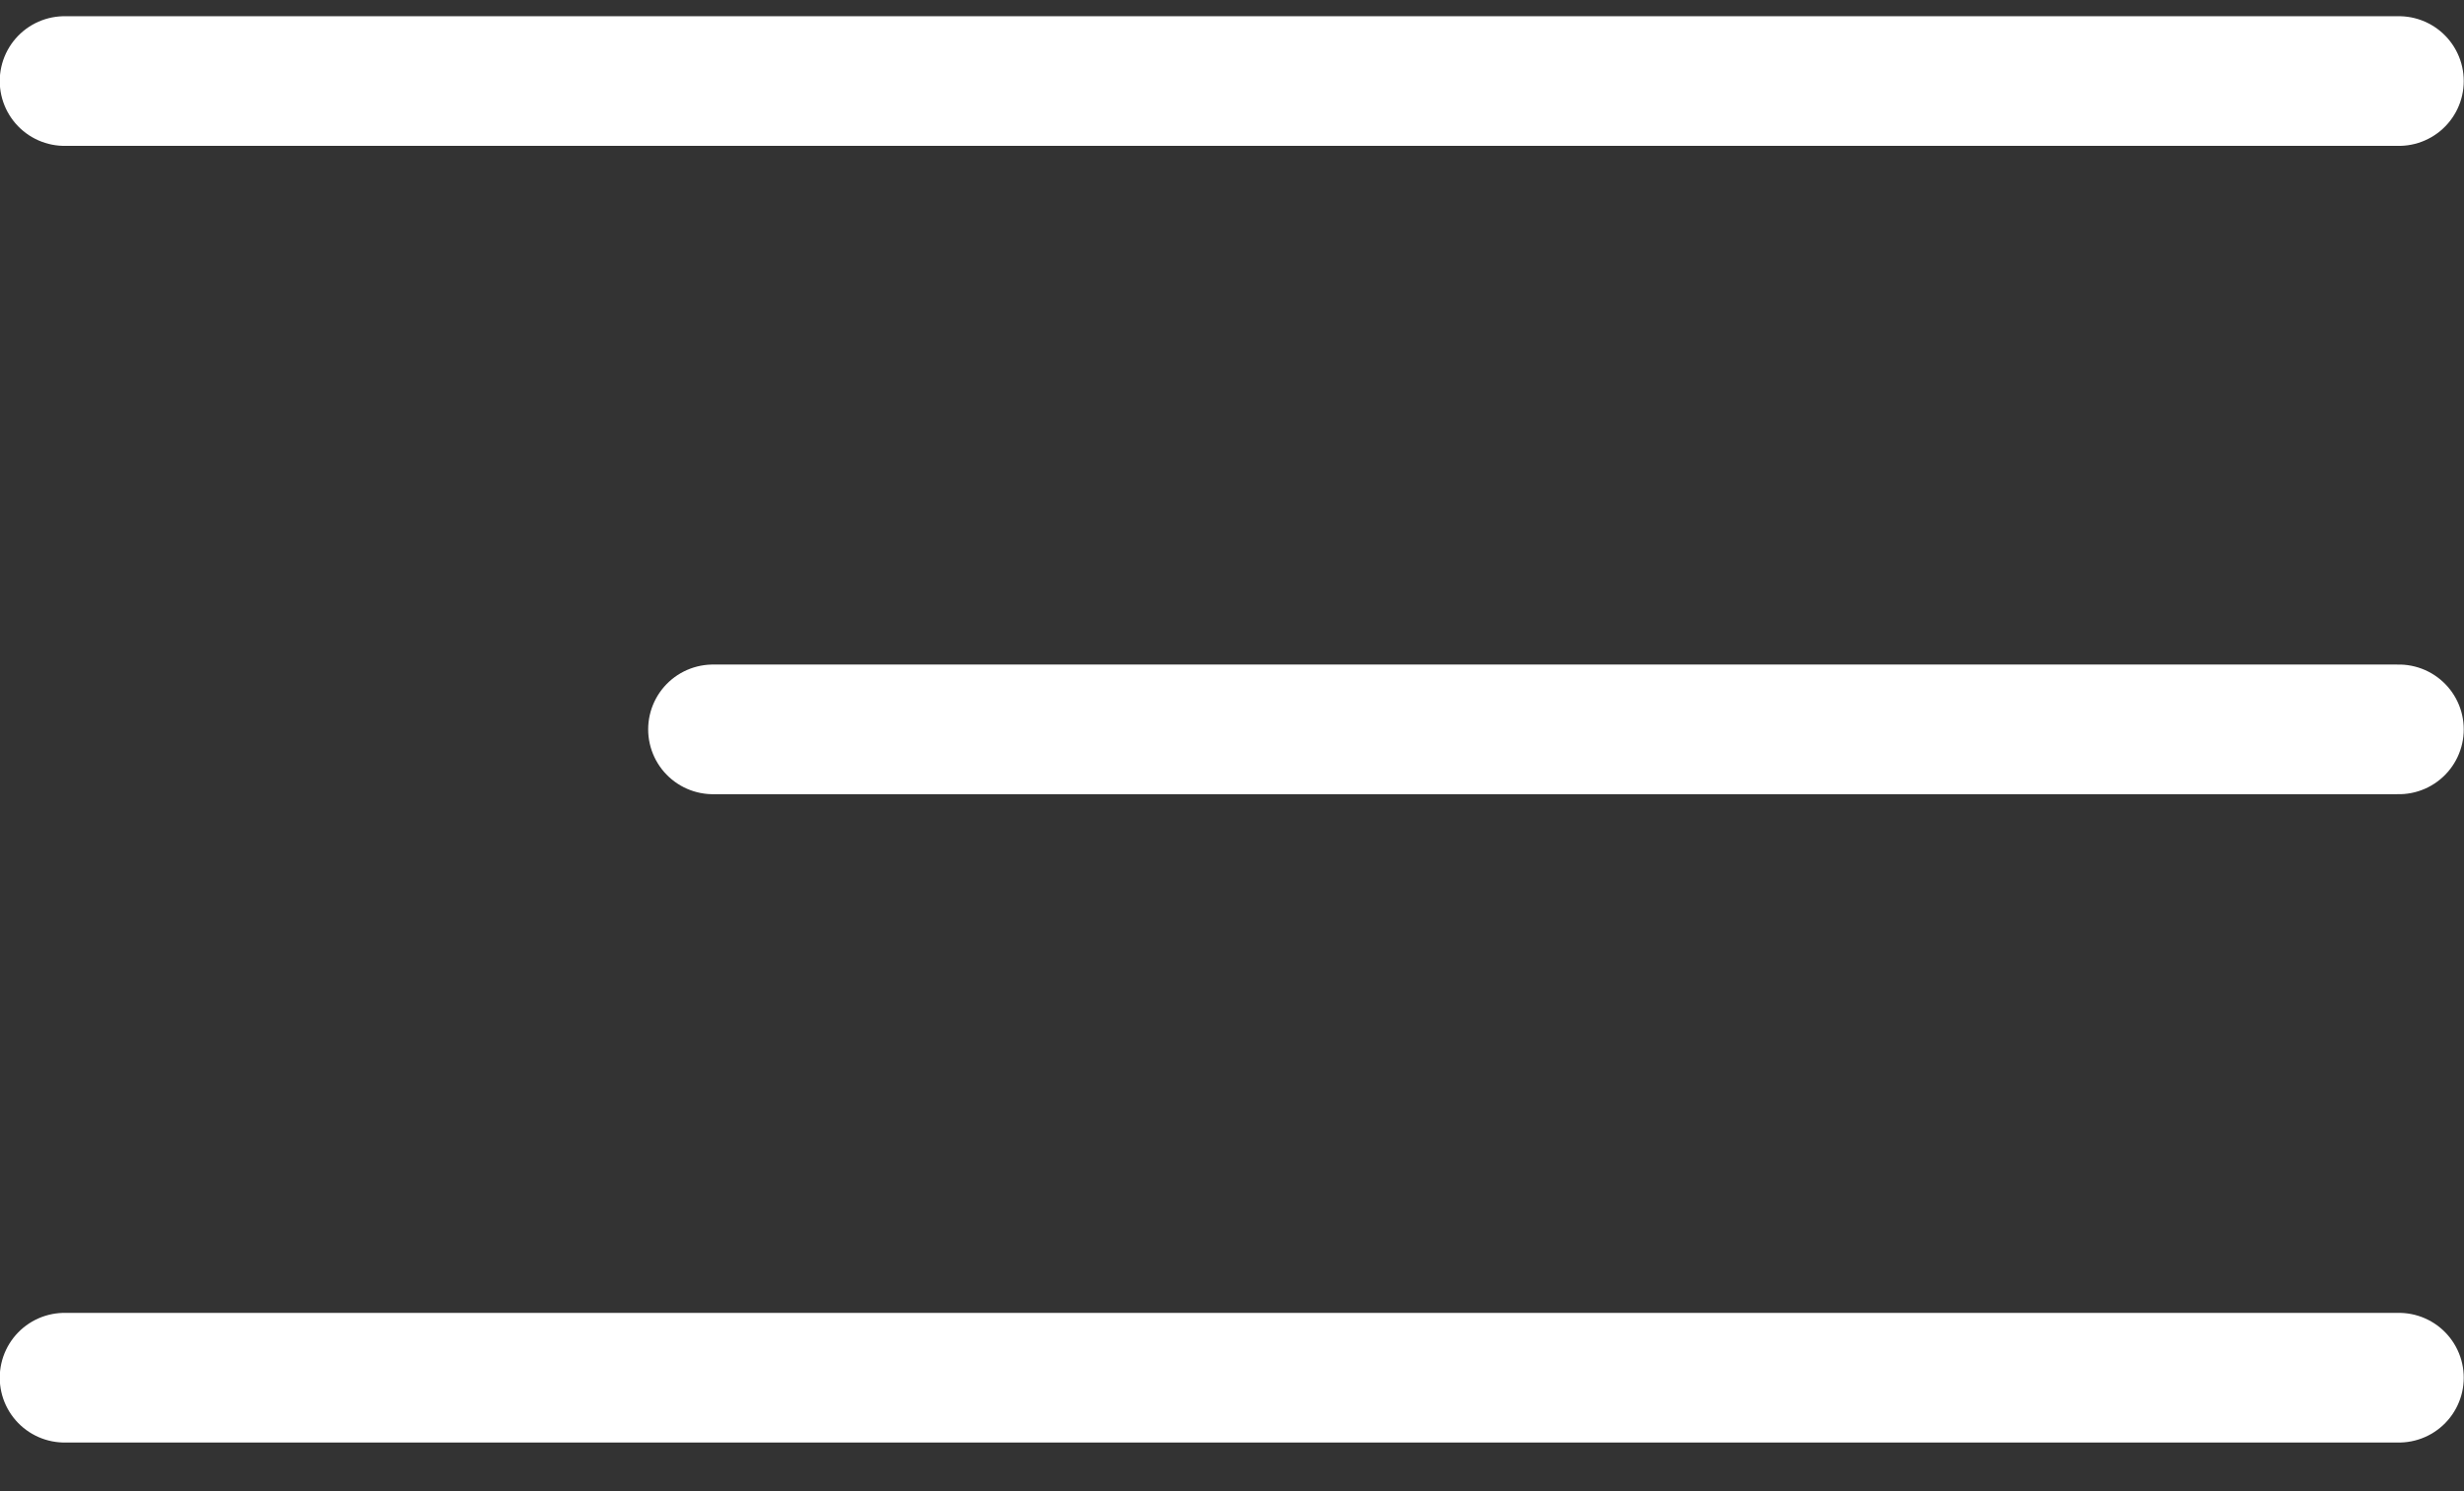
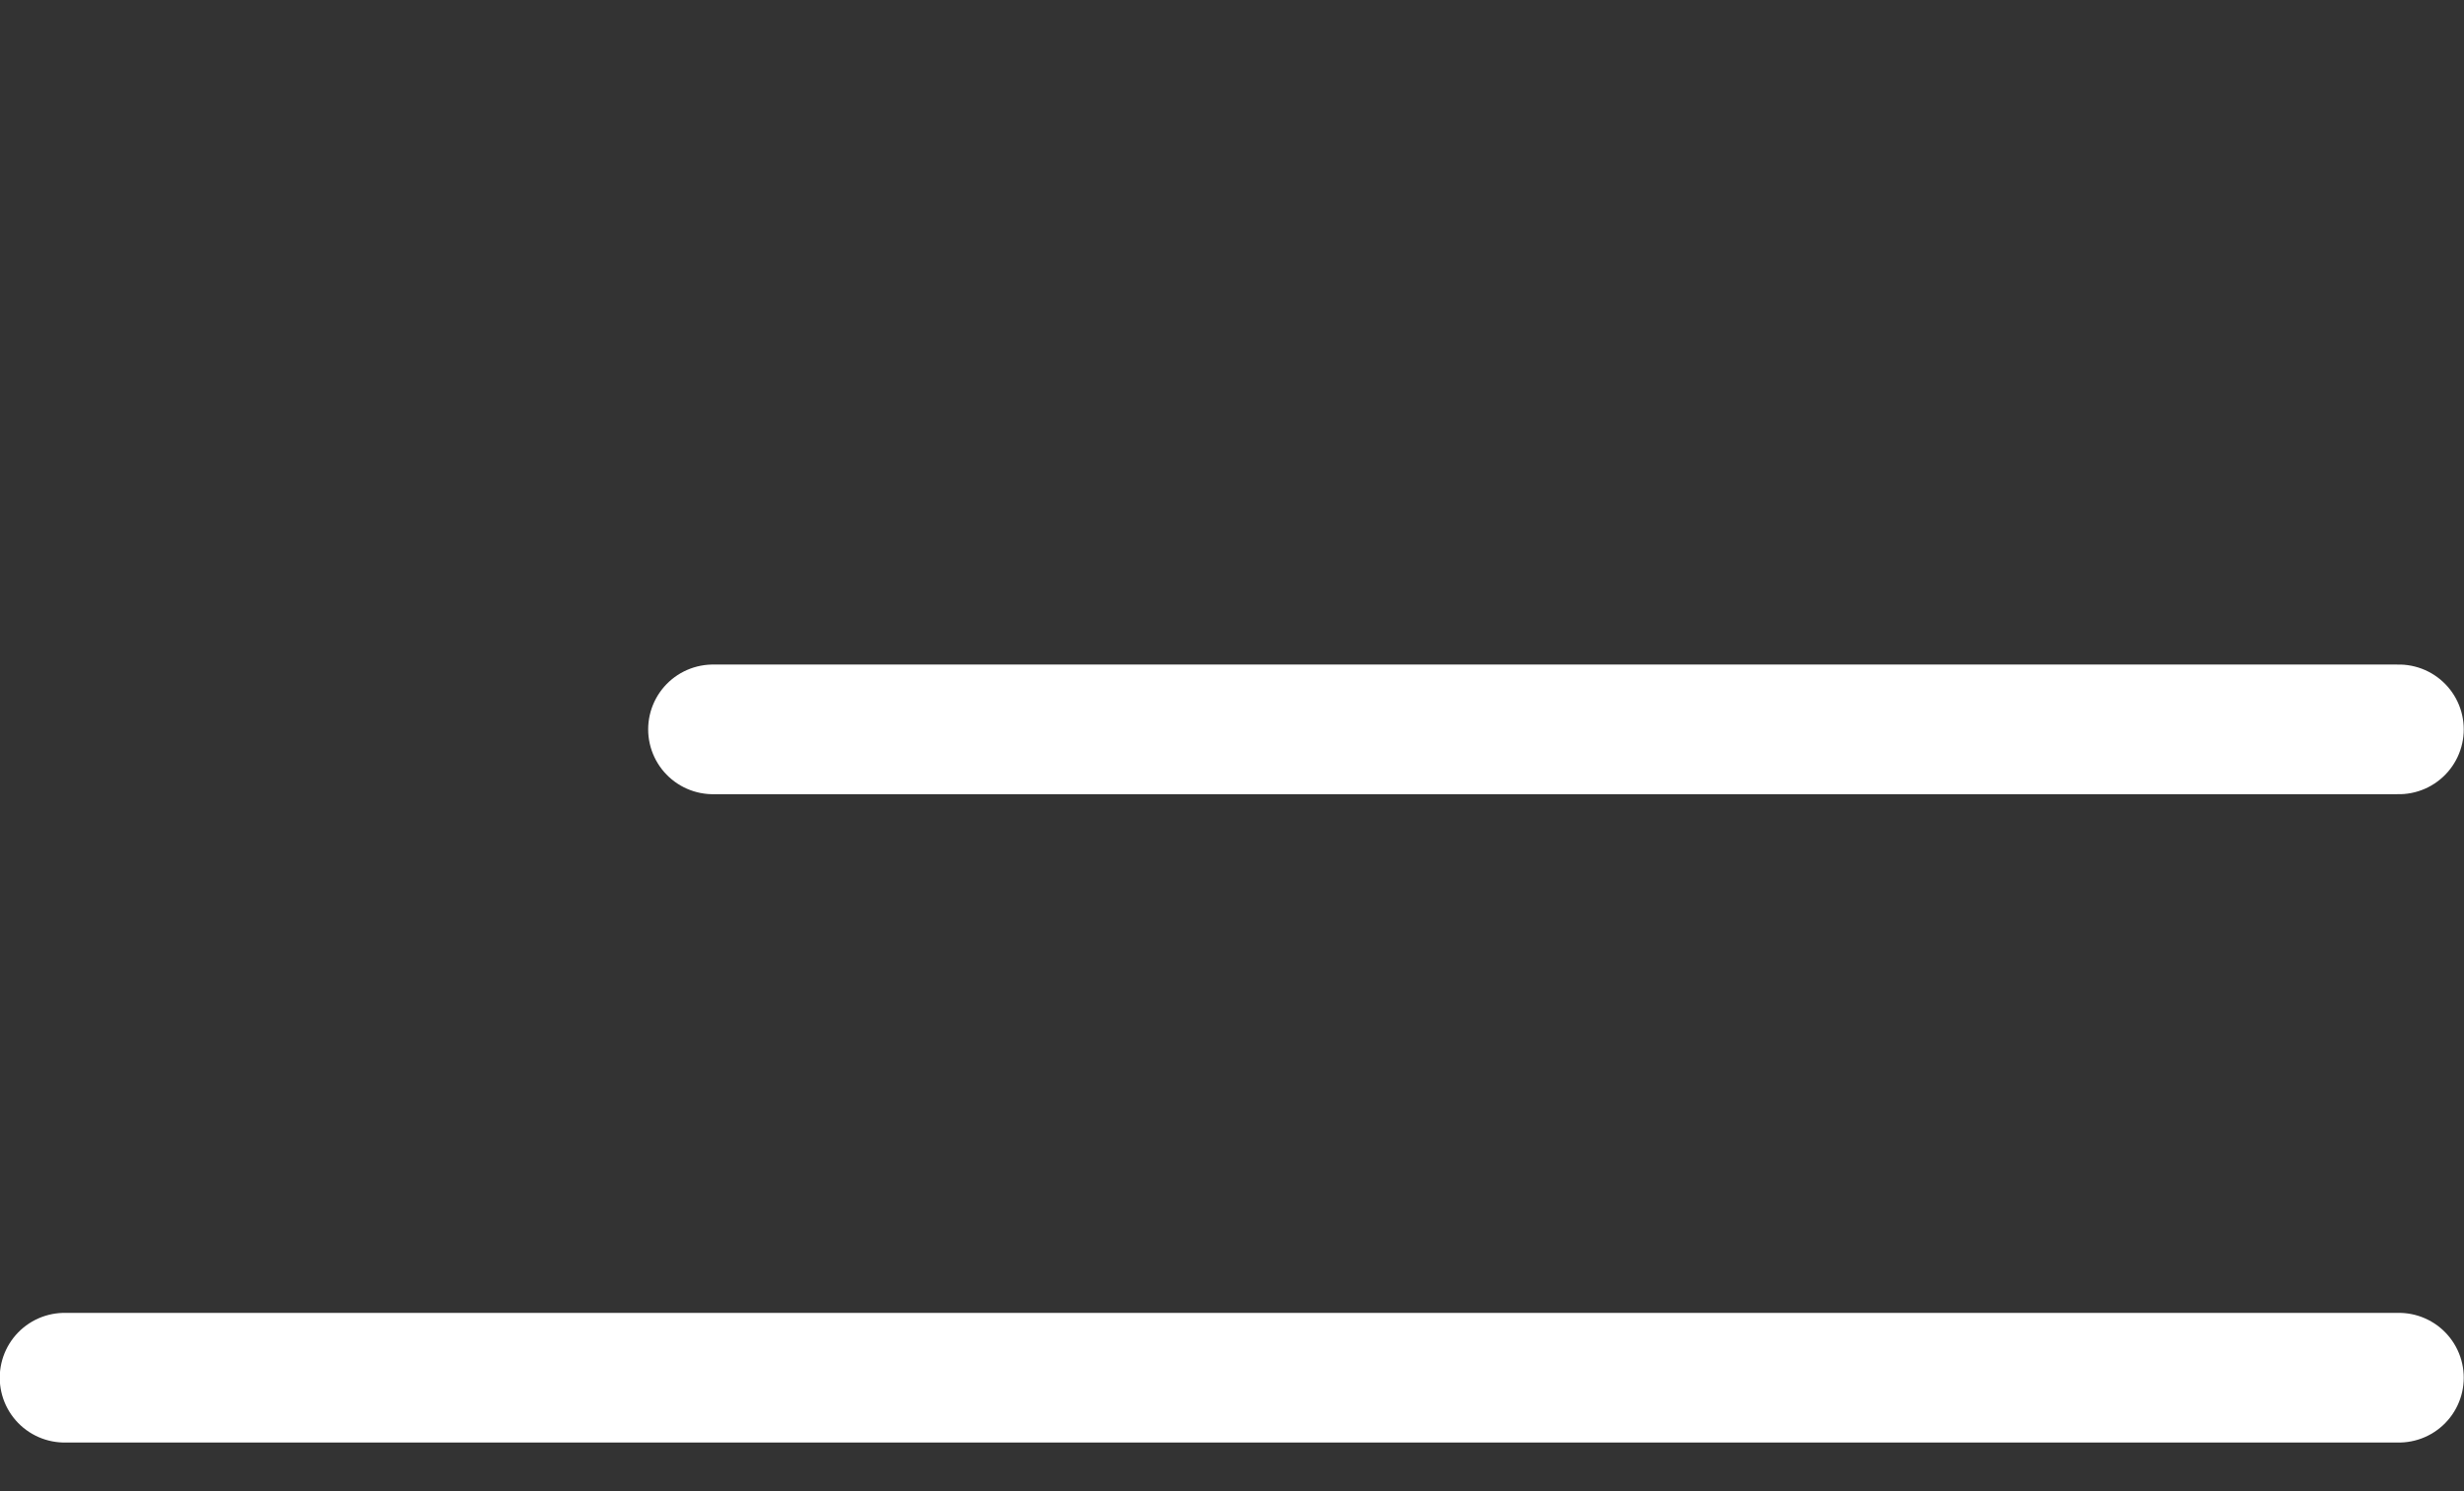
<svg xmlns="http://www.w3.org/2000/svg" width="38" height="23" viewBox="0 0 38 23" fill="none">
  <rect x="0" y="0" width="38" height="23" fill="#333333" stroke="none" />
-   <line x1="0.996" y1="1.25" x2="36.996" y2="1.25" stroke="white" stroke-width="2" stroke-linecap="round" />
  <line x1="10.996" y1="11.25" x2="36.996" y2="11.25" stroke="white" stroke-width="2" stroke-linecap="round" />
  <line x1="0.996" y1="21.25" x2="36.996" y2="21.25" stroke="white" stroke-width="2" stroke-linecap="round" />
</svg>